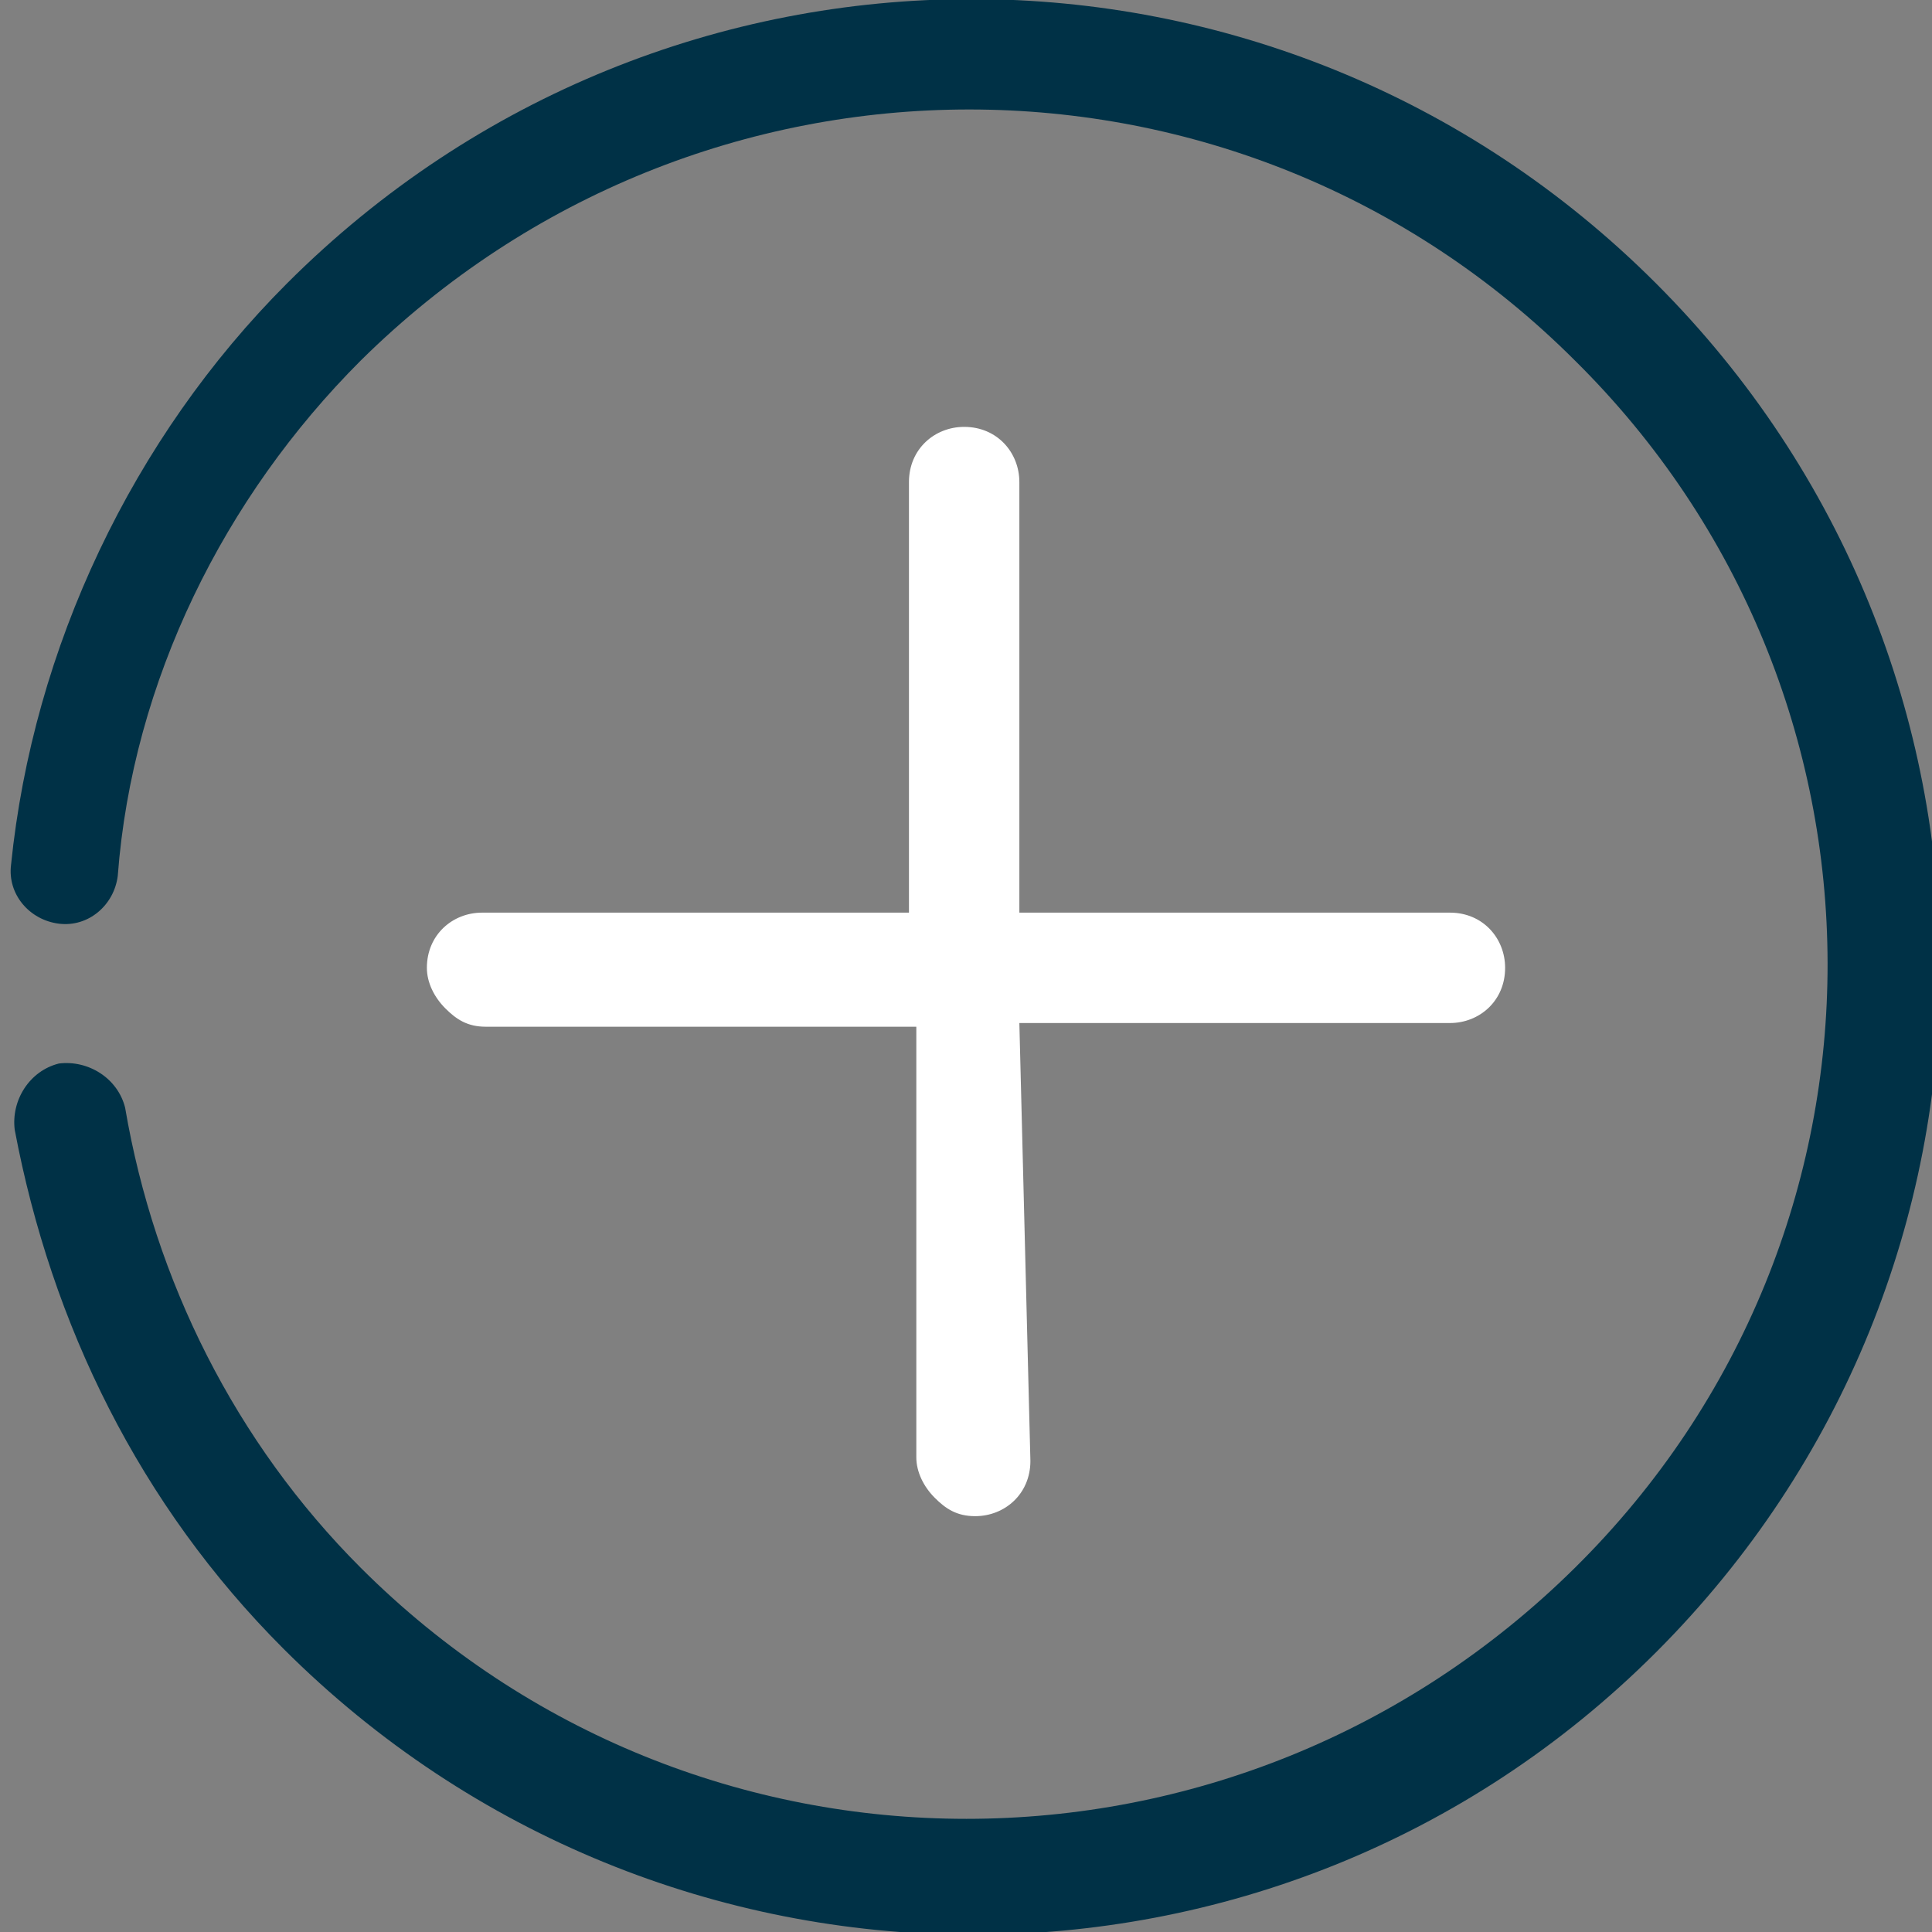
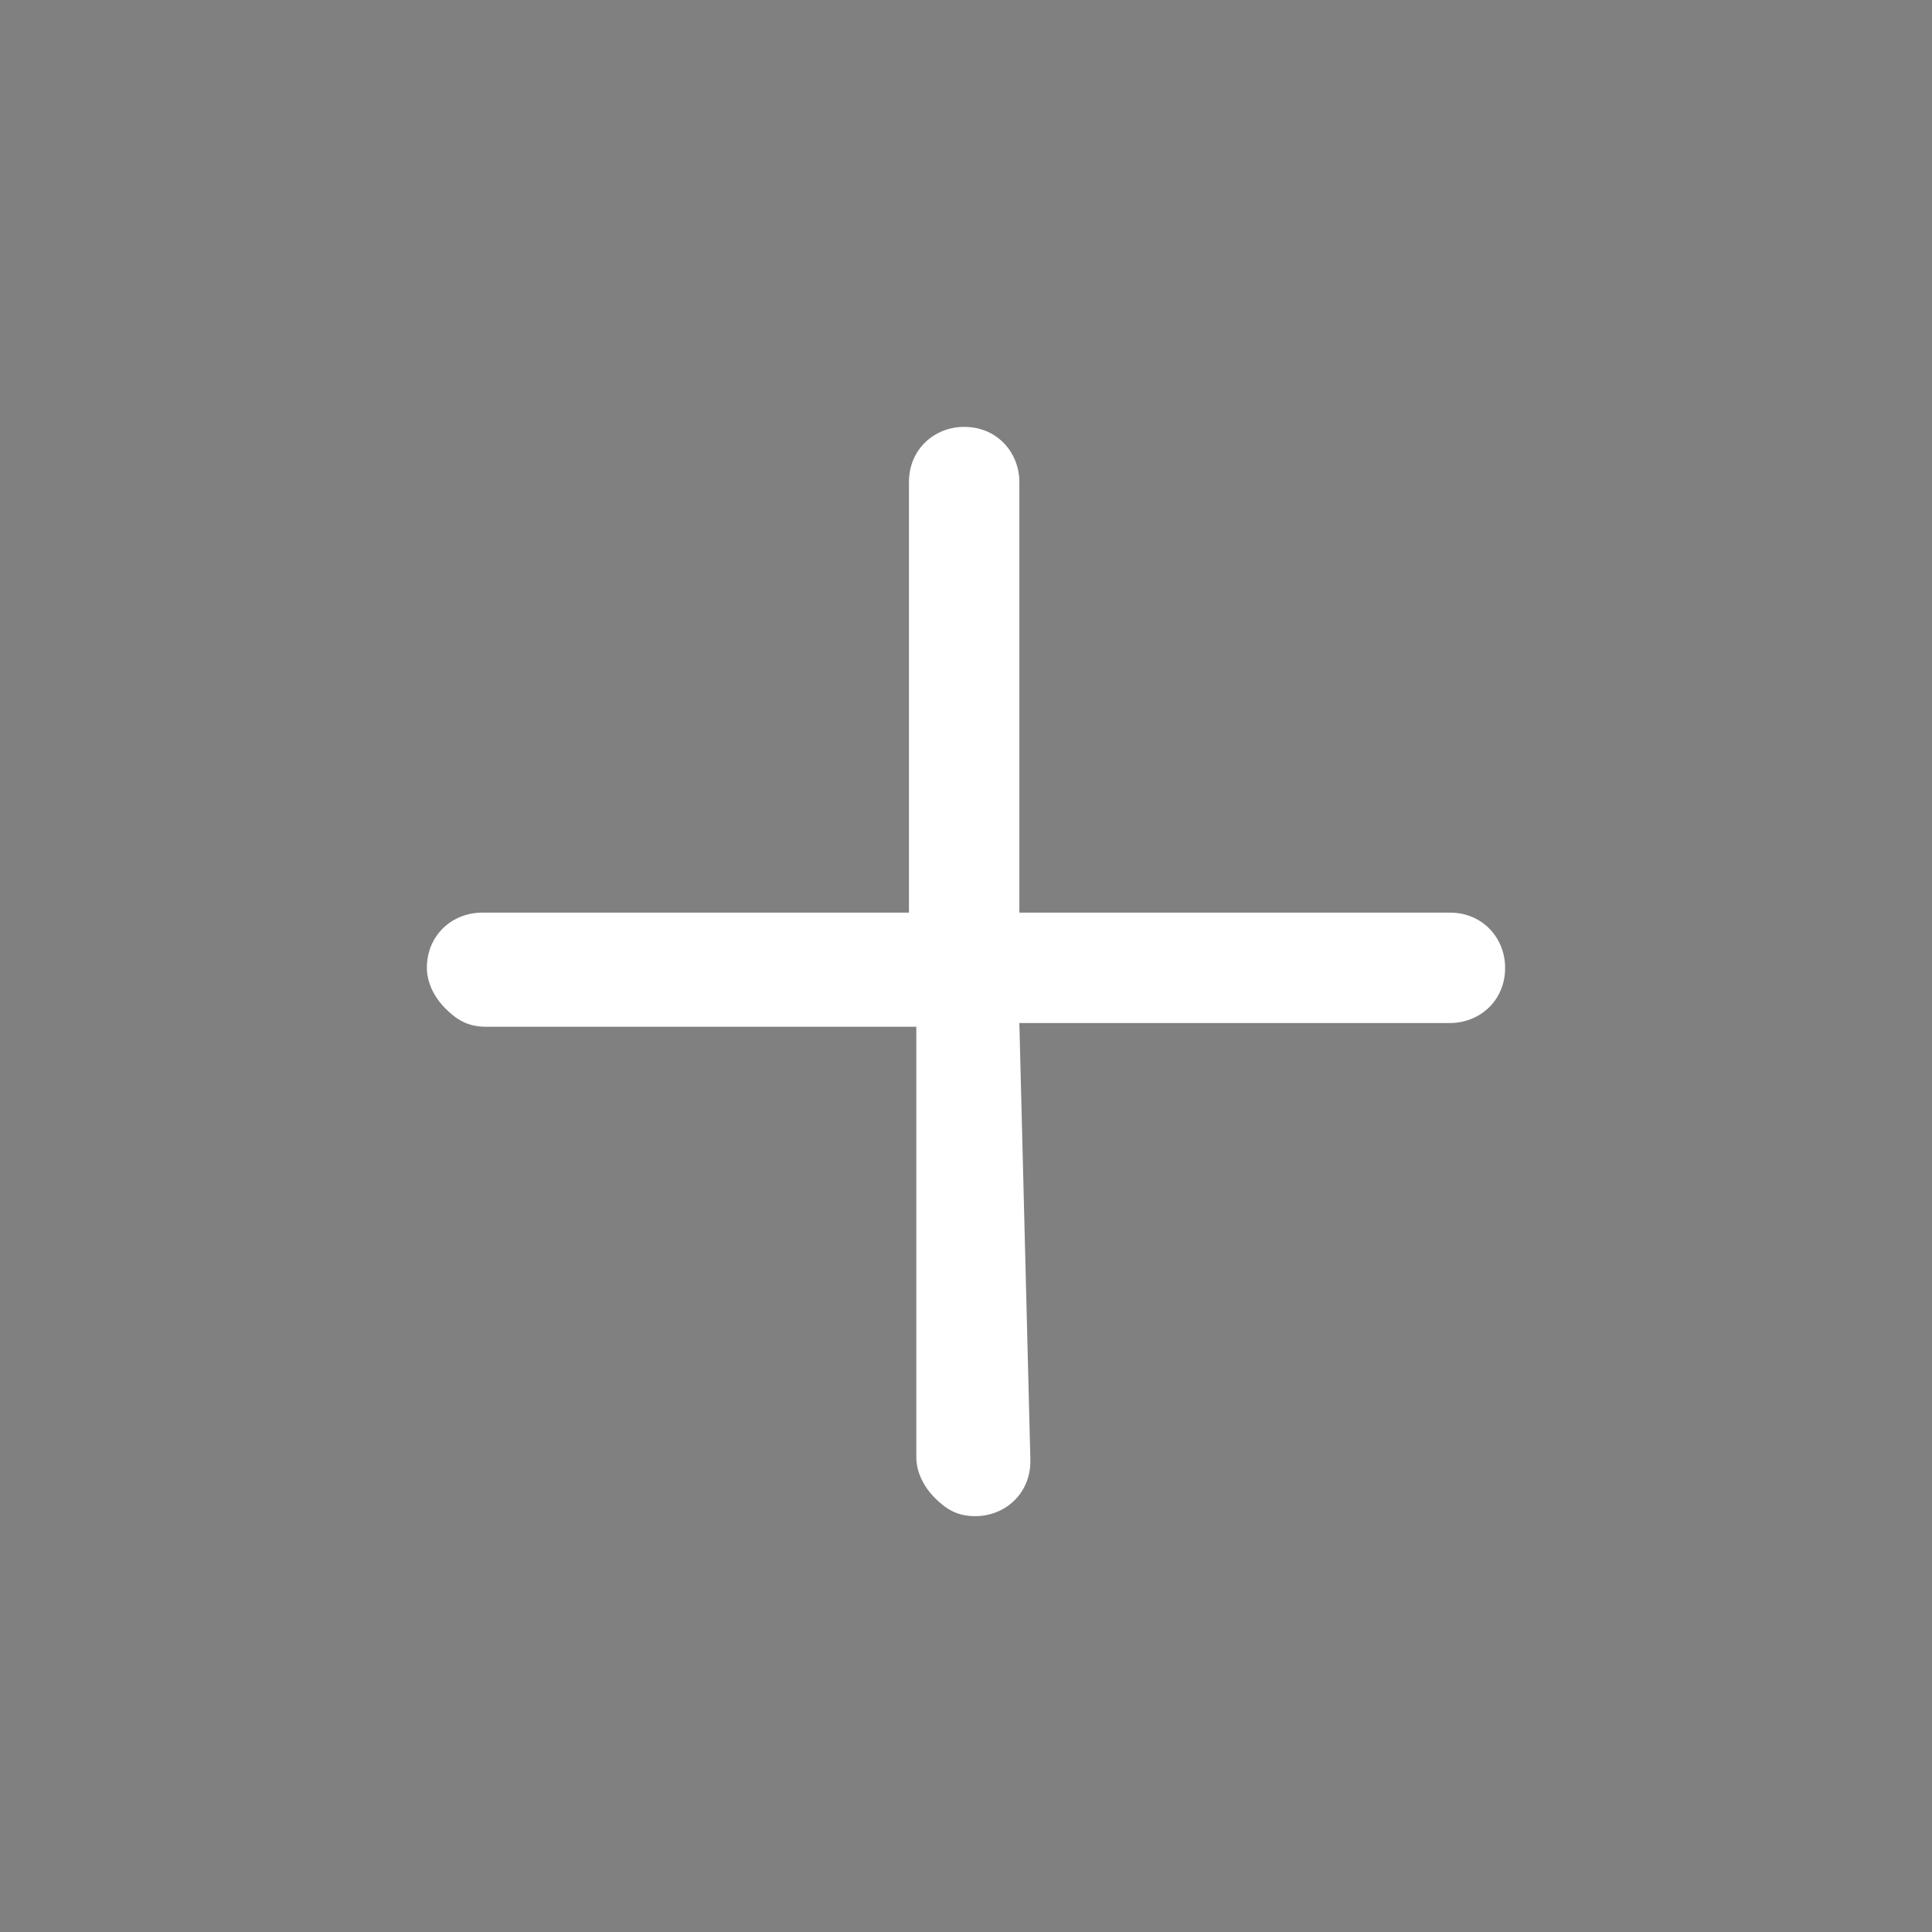
<svg xmlns="http://www.w3.org/2000/svg" version="1.1" id="Layer_1" x="0px" y="0px" viewBox="0 0 52.5 52.5" style="enable-background:new 0 0 52.5 52.5;" xml:space="preserve">
  <rect x="0" y="0" width="52.5" height="52.5" fill="#808080" stroke="none" />
  <style type="text/css">
	.st0{fill:#003146;}
	.st1{fill:#FFFFFF;}
</style>
  <g>
-     <path class="st0" d="M7.7,44.8C3.8,40.9,1.4,36,0.4,30.7c-0.1-0.8,0.4-1.6,1.2-1.8c0.8-0.1,1.6,0.4,1.8,1.2c0.8,4.7,3,9.1,6.4,12.5   c9.1,9.1,23.8,9.1,33,0s9.1-23.8,0-32.8c-9.1-9.1-23.8-9.1-33,0c-3.7,3.7-6.2,8.7-6.6,14c-0.1,0.8-0.8,1.4-1.6,1.3   c-0.8-0.1-1.4-0.8-1.3-1.6c0.6-5.9,3.3-11.6,7.5-15.8c10.3-10.3,26.9-10.3,37.2,0s10.3,26.9,0,37.2S18,55.1,7.7,44.8z" />
-   </g>
+     </g>
  <path class="st1" d="M27.7,27.8l11.7,0c0.8,0,1.5-0.6,1.5-1.5c0-0.8-0.6-1.5-1.5-1.5l-11.7,0l0-11.7c0-0.8-0.6-1.5-1.5-1.5  c-0.8,0-1.5,0.6-1.5,1.5v11.7H13.1c-0.8,0-1.5,0.6-1.5,1.5c0,0.4,0.2,0.8,0.5,1.1c0.3,0.3,0.6,0.5,1.1,0.5h11.7v11.7  c0,0.4,0.2,0.8,0.5,1.1s0.6,0.5,1.1,0.5c0.8,0,1.5-0.6,1.5-1.5L27.7,27.8z" />
</svg>